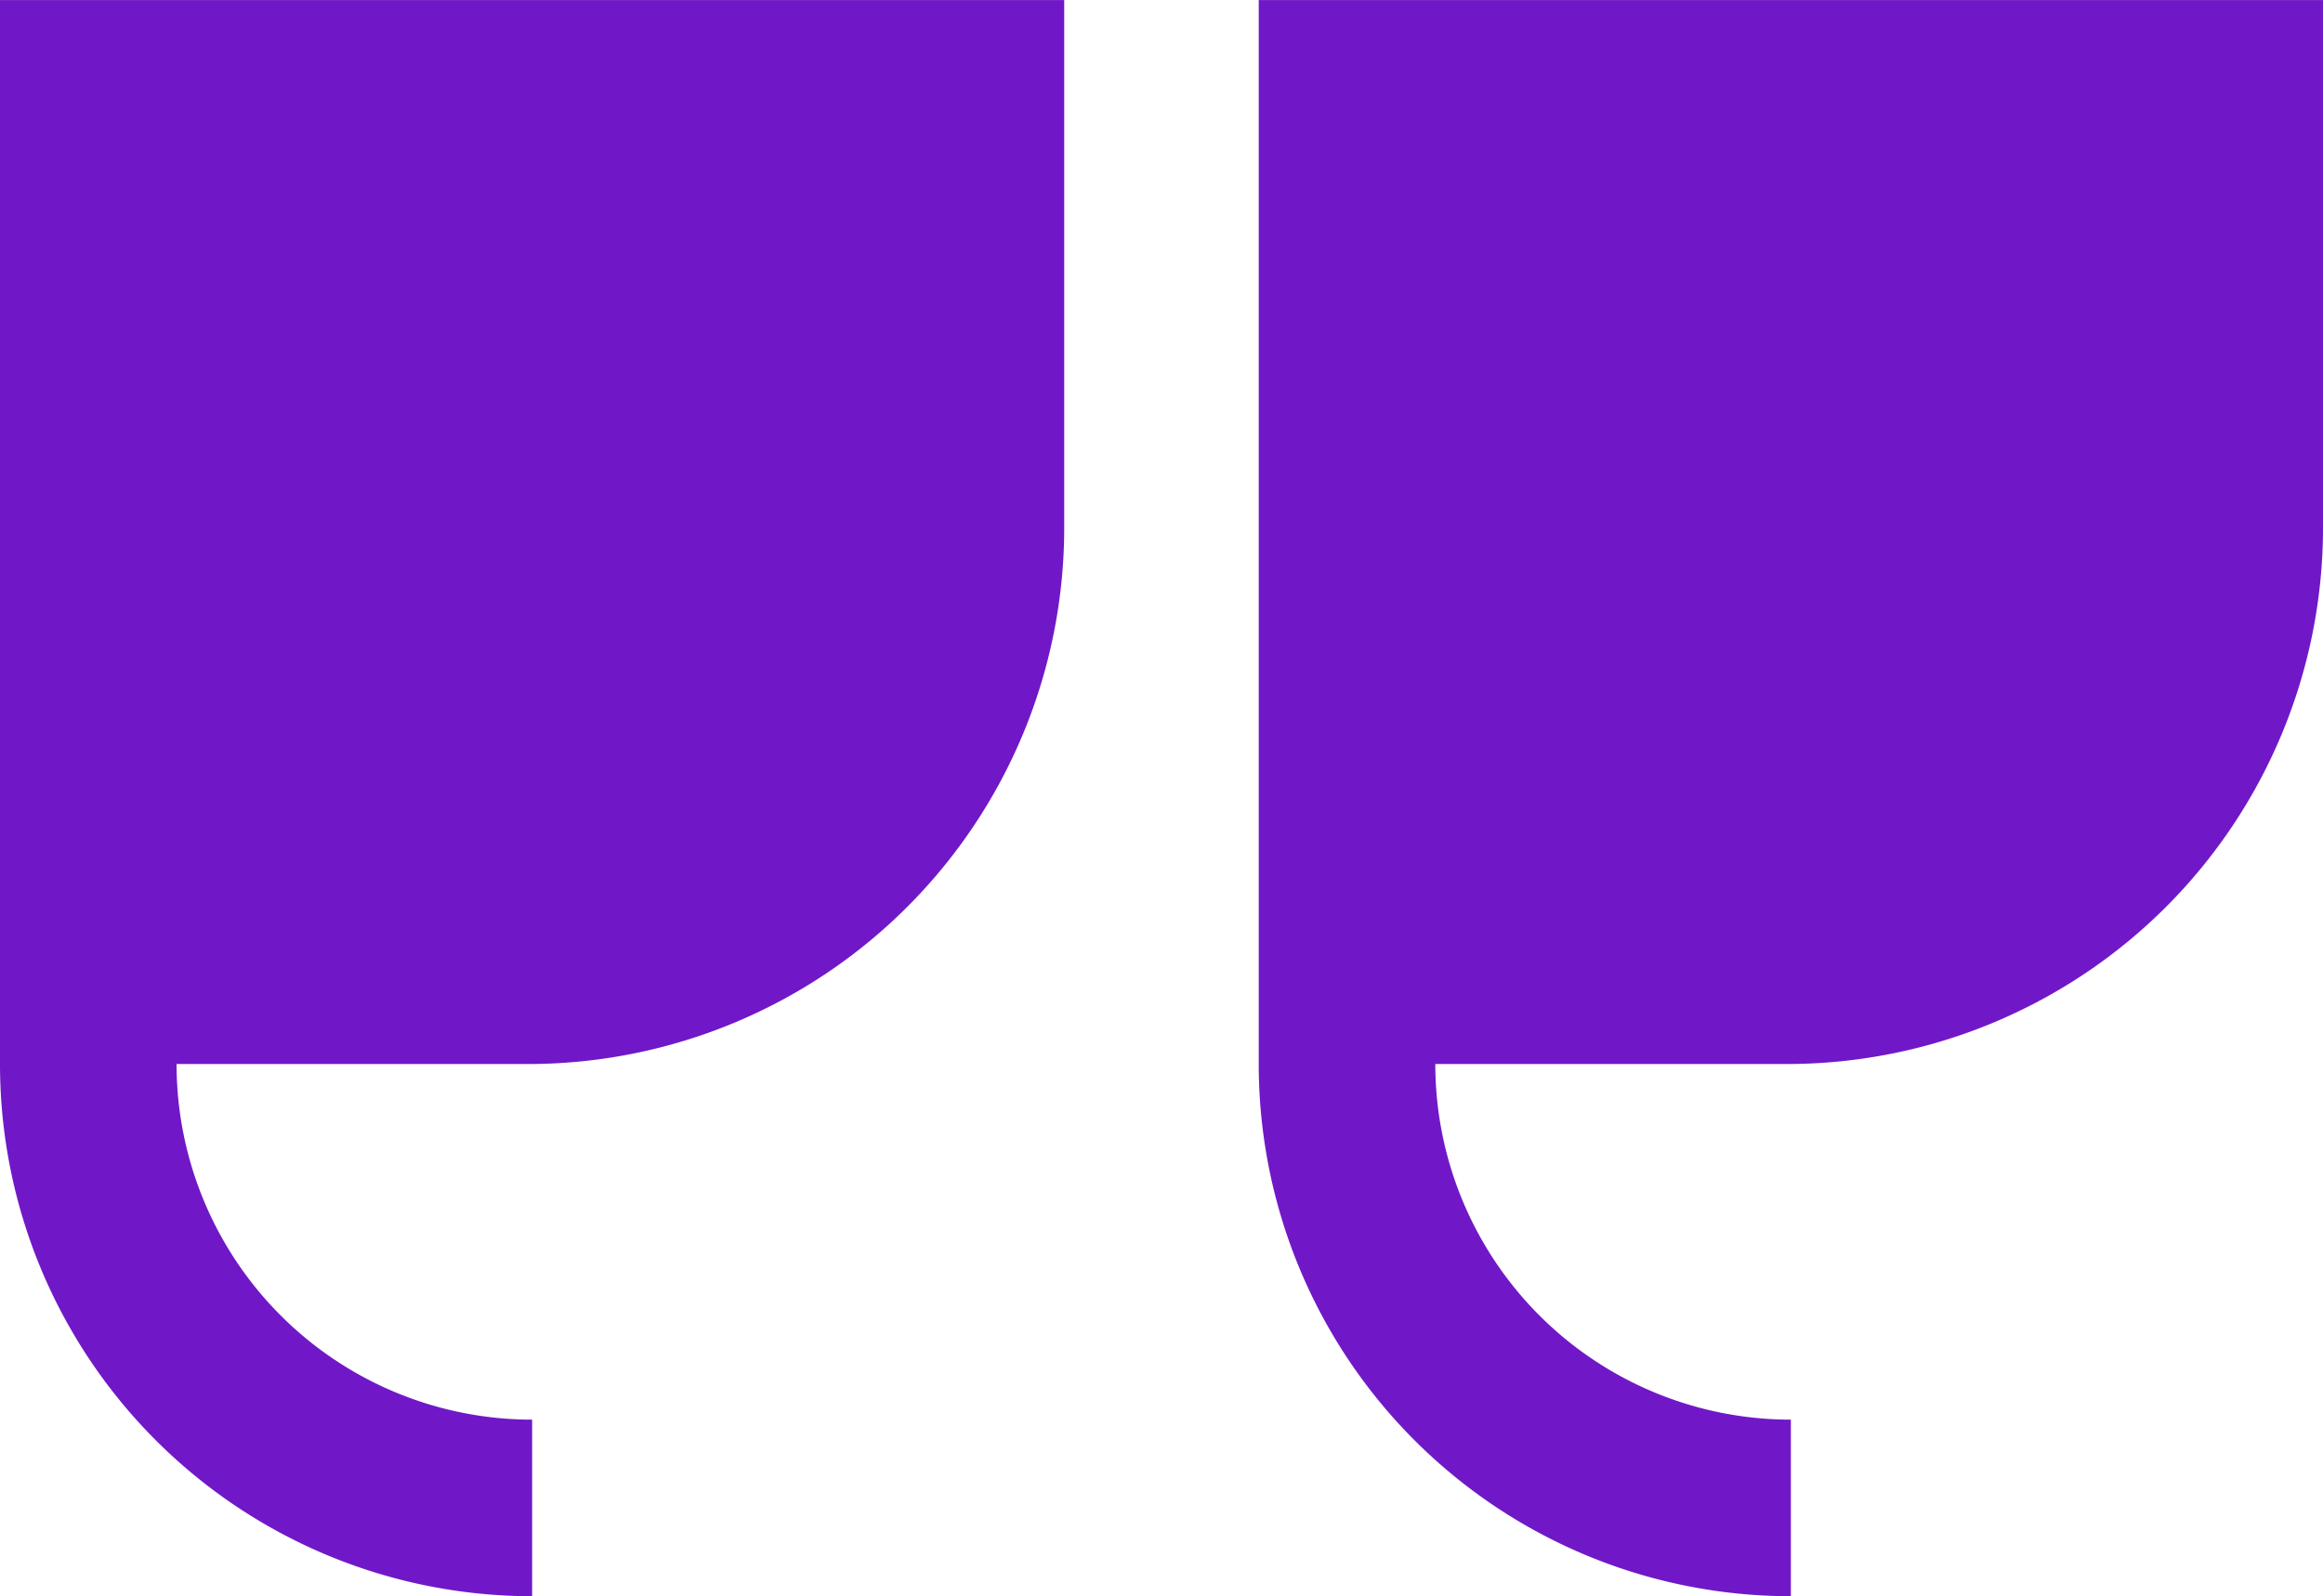
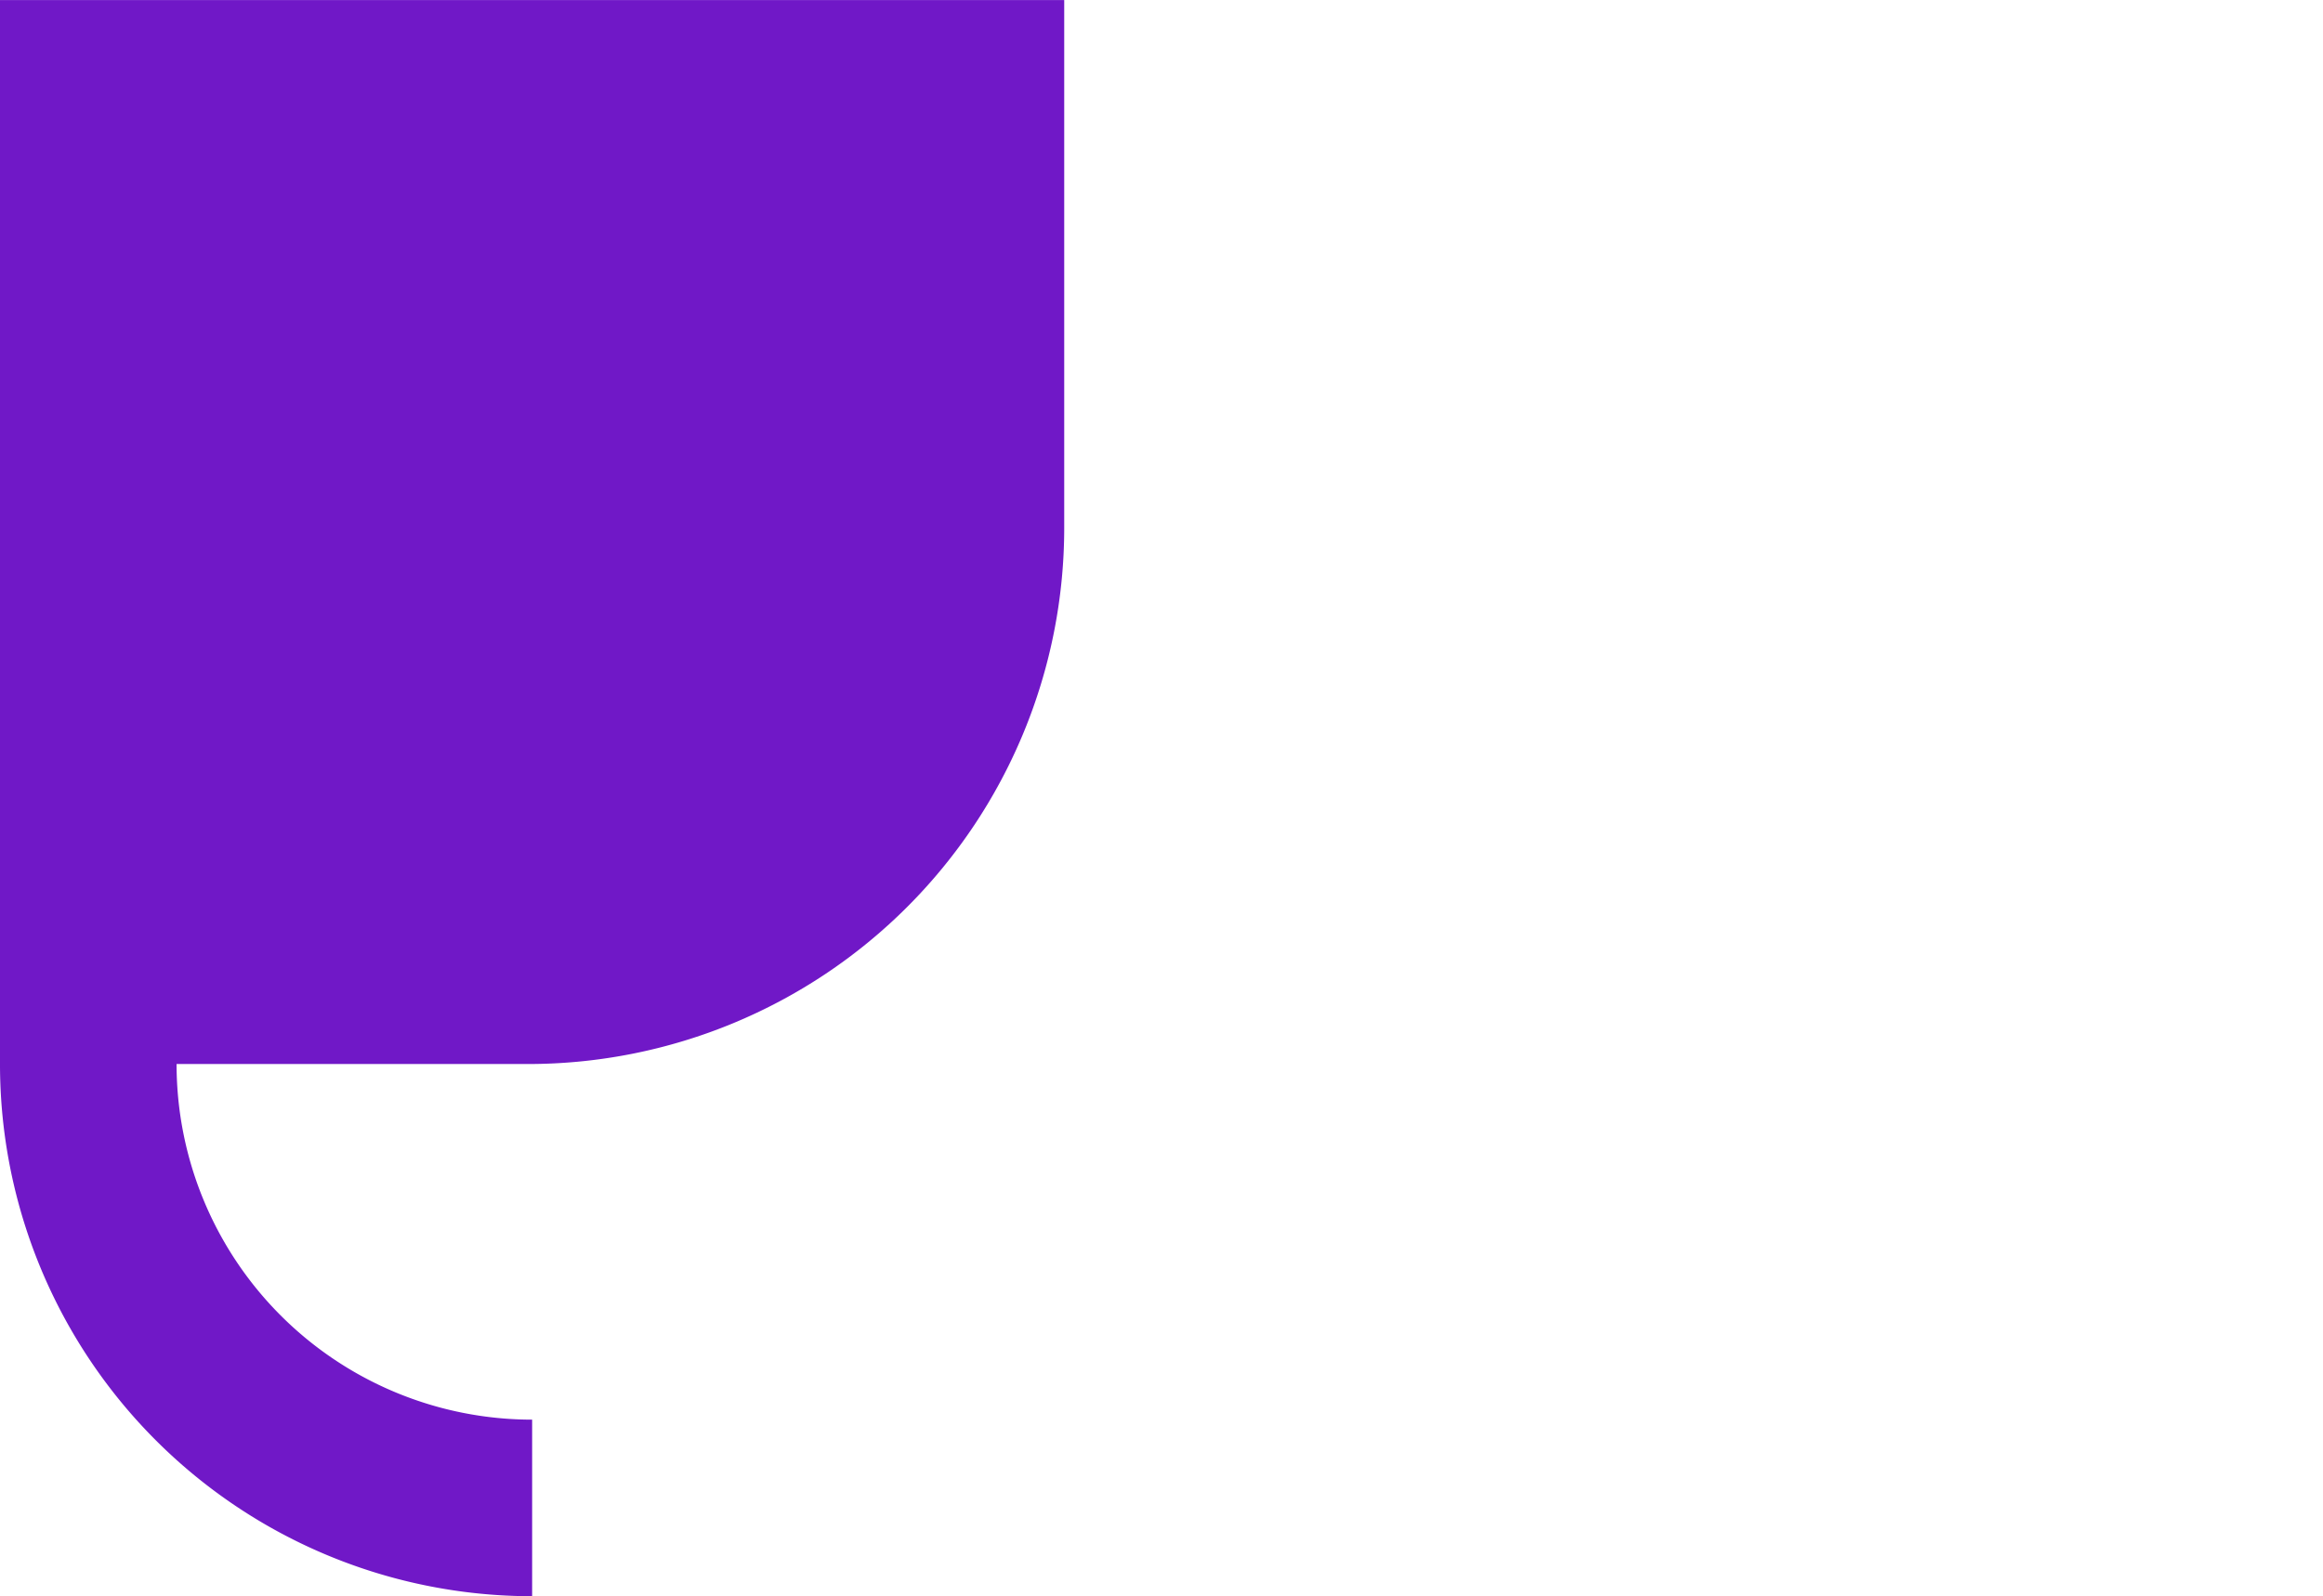
<svg xmlns="http://www.w3.org/2000/svg" width="91.024" height="62.558" viewBox="0 0 91.024 62.558">
  <defs>
    <clipPath id="clip-path">
      <rect id="Rectangle_489" data-name="Rectangle 489" width="91.024" height="62.558" fill="#7018c7" />
    </clipPath>
  </defs>
  <g id="Group_30" data-name="Group 30" transform="translate(0 0)">
    <g id="Group_29" data-name="Group 29" transform="translate(0 0)" clip-path="url(#clip-path)">
      <path id="Path_1375" data-name="Path 1375" d="M0,0V41.7A20.854,20.854,0,0,0,20.851,62.558V55.638A13.935,13.935,0,0,1,6.919,41.7H20.69A21.013,21.013,0,0,0,41.7,20.69V0Z" transform="translate(0 0.002)" fill="#7018c7" />
-       <path id="Path_1376" data-name="Path 1376" d="M11.056,0V41.7A20.854,20.854,0,0,0,31.907,62.558V55.638A13.935,13.935,0,0,1,17.975,41.7H31.746A21.013,21.013,0,0,0,52.758,20.69V0Z" transform="translate(38.266 0.002)" fill="#7018c7" />
    </g>
  </g>
</svg>